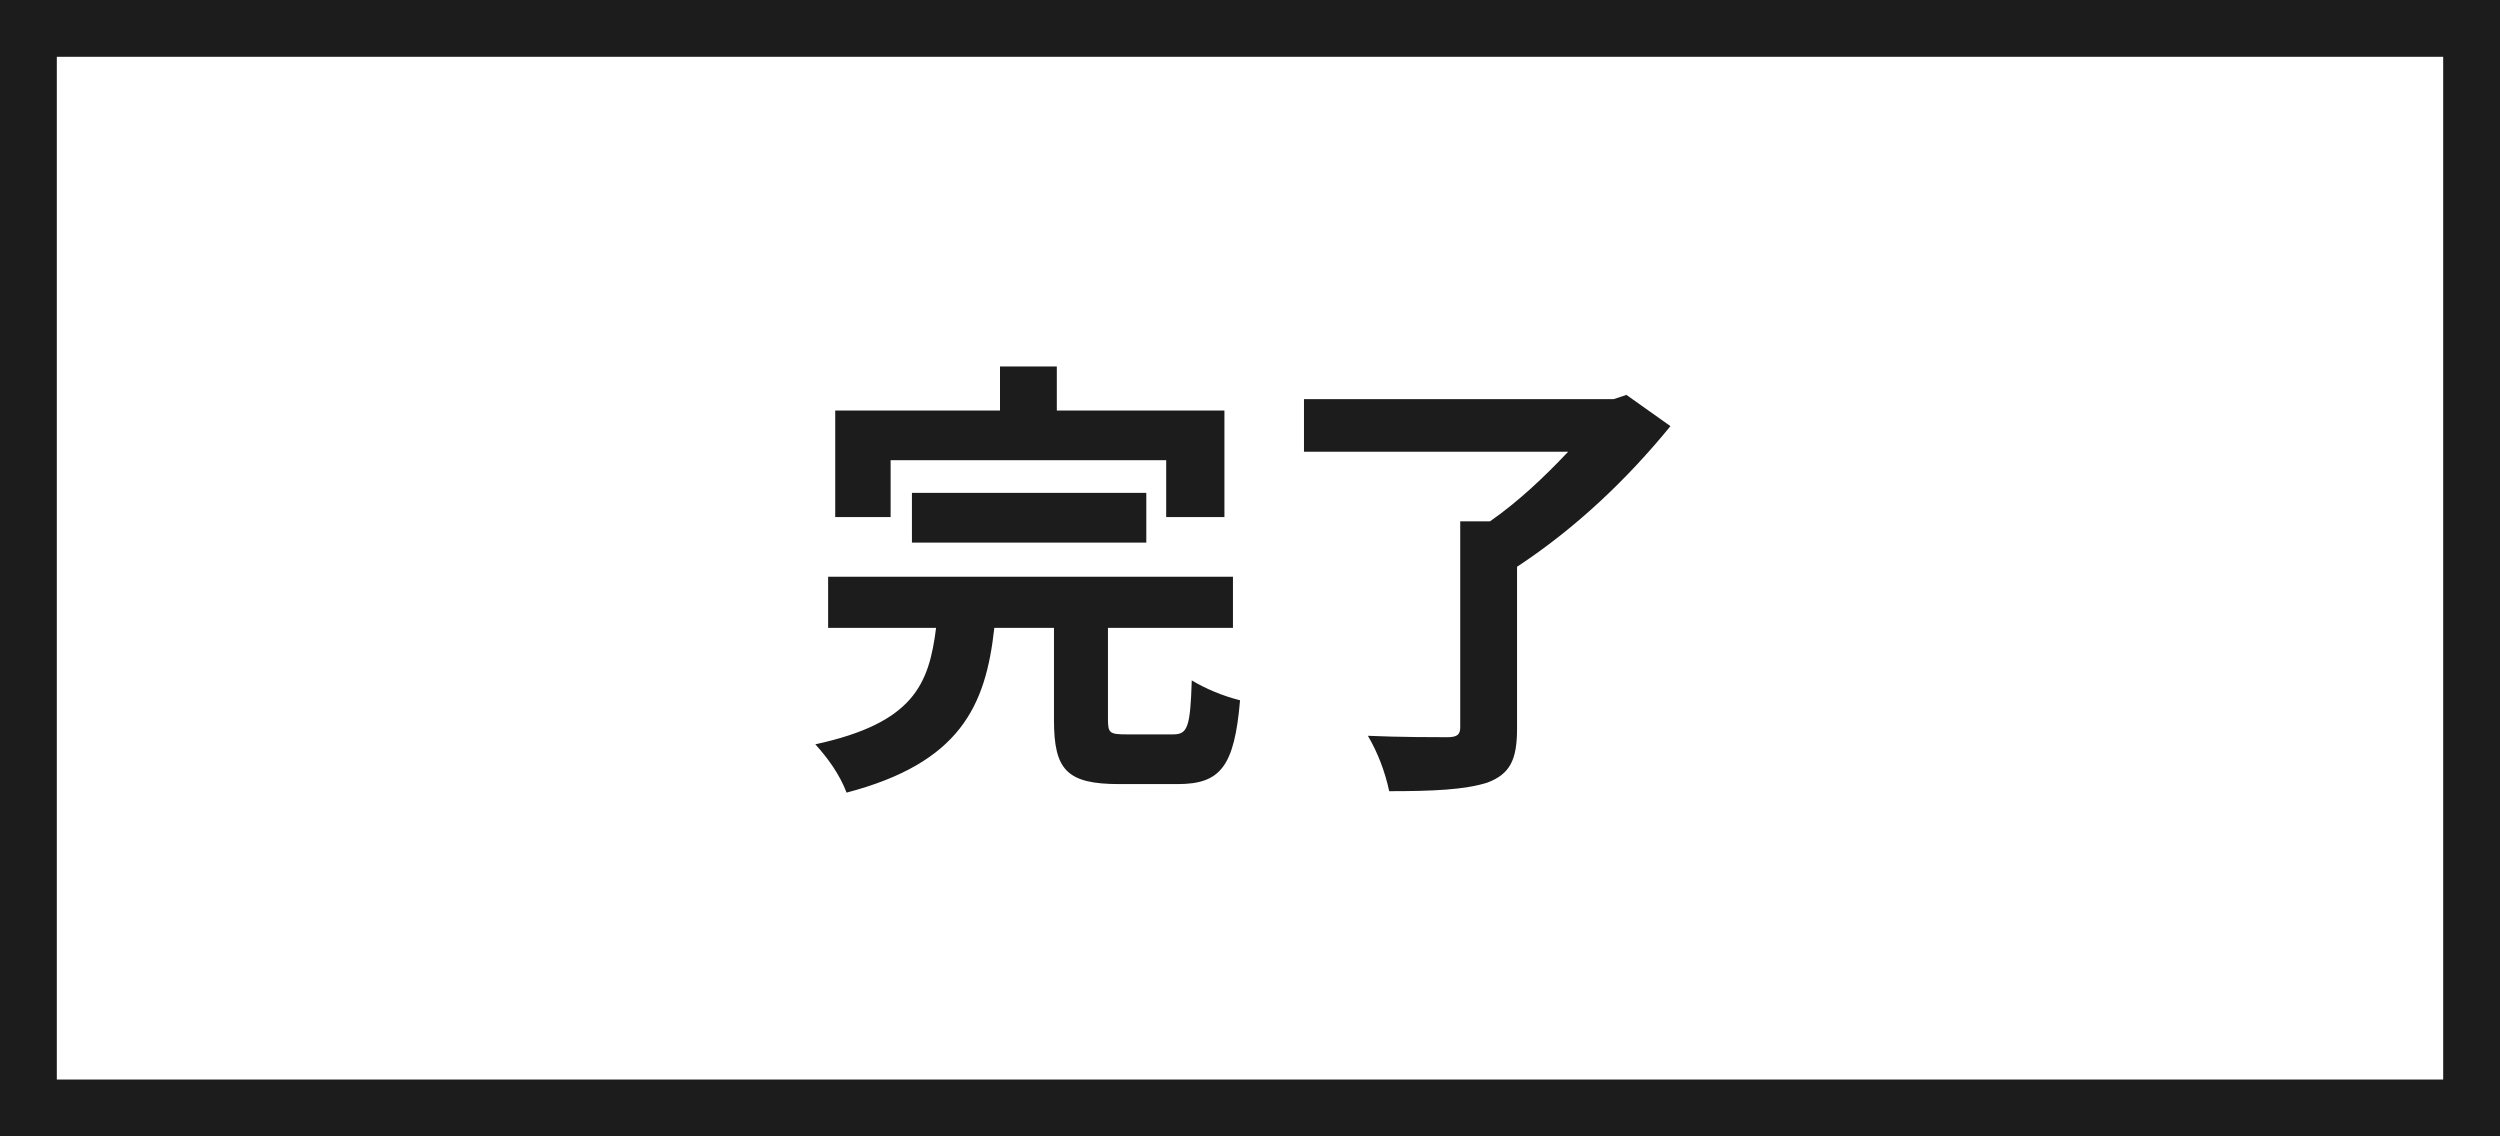
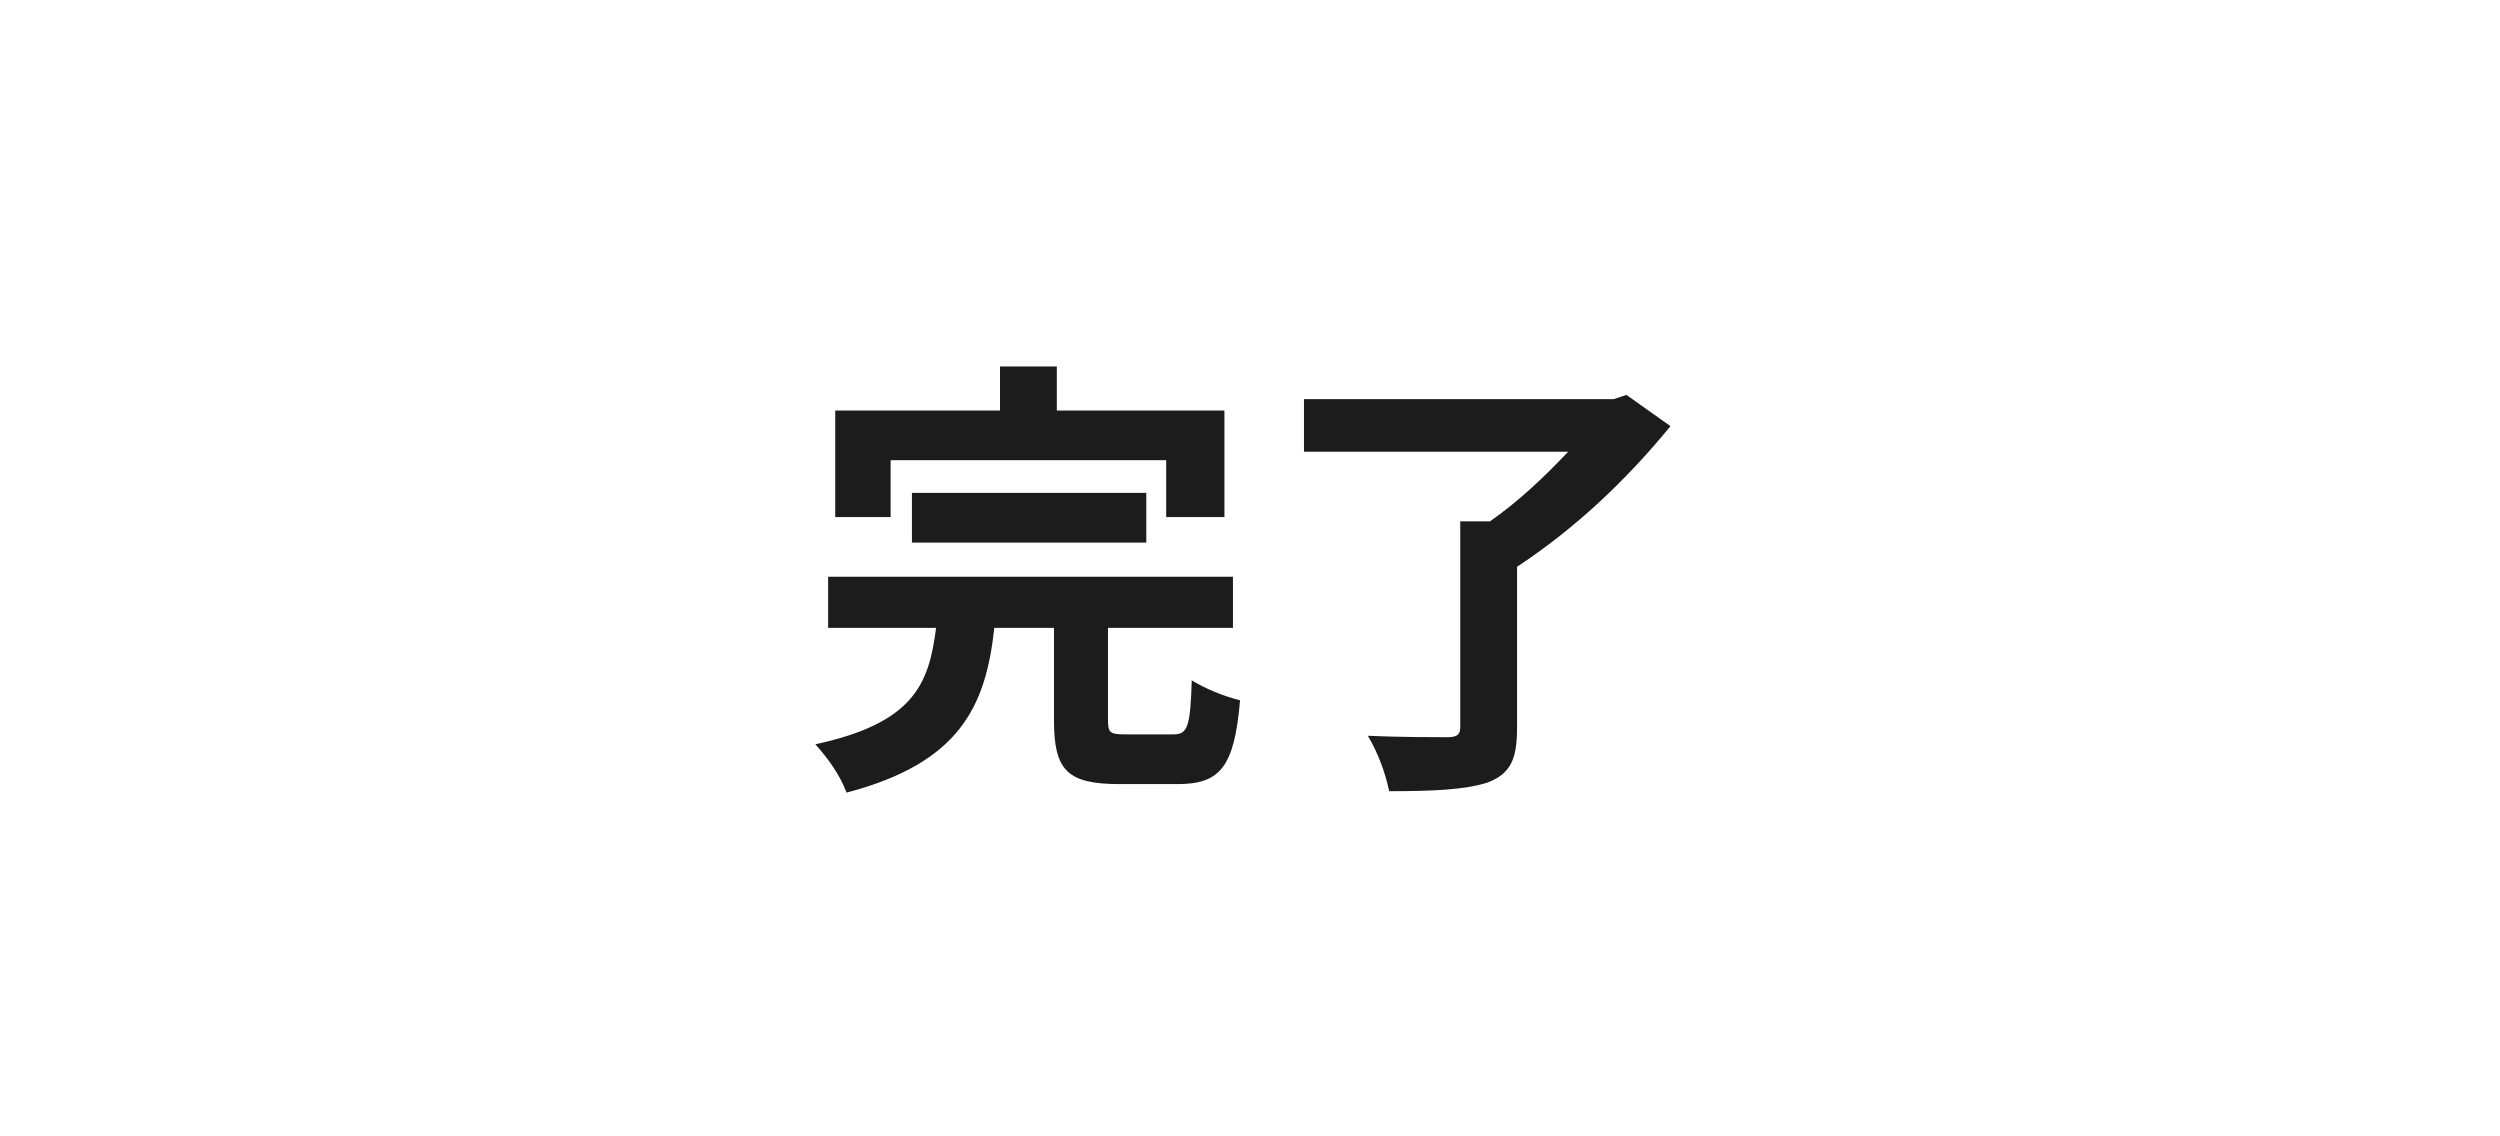
<svg xmlns="http://www.w3.org/2000/svg" version="1.1" id="sp-form-nav-03.svg" x="0px" y="0px" viewBox="0 0 176 80" style="enable-background:new 0 0 176 80;" xml:space="preserve" preserveAspectRatio="xMinYMid" width="176" height="80">
  <style type="text/css">
	.st0{fill:#FFFFFF;}
	.st1{fill:#1C1C1C;}
	.st2{fill-rule:evenodd;clip-rule:evenodd;fill:#1C1C1C;}
</style>
  <g>
    <rect id="長方形_822_のコピー_2_3_" class="st0" width="176" height="80" />
-     <path id="長方形_822_のコピー_2_1_" class="st1" d="M172,4v72H4V4H172 M176,0H0v80h176V0L176,0z" />
  </g>
-   <path id="完了" class="st2" d="M62.7,32.4h19.4v4h4.1v-7.5H74.4v-3.1h-4v3.1H58.8v7.5h3.9V32.4z M80.7,38.2v-3.5H64.2v3.5H80.7z   M79.3,51.7c-1.2,0-1.3-0.1-1.3-1.1v-6.4h8.8v-3.6H58.3v3.6h7.6c-0.5,4-1.6,6.7-8.5,8.2c0.9,1,1.7,2.1,2.2,3.4  c8-2.1,9.8-6.1,10.4-11.6h4.2v6.5c0,3.5,0.9,4.5,4.6,4.5h4.1c3,0,4-1.2,4.4-5.9c-1.2-0.3-2.4-0.8-3.4-1.4c-0.1,3.3-0.3,3.8-1.3,3.8  L79.3,51.7L79.3,51.7z M114.5,27.8l-0.9,0.3H91.8v3.7h18.6c-1.7,1.8-3.5,3.5-5.5,4.9h-2.1v14.5c0,0.5-0.2,0.7-0.9,0.7  c-0.7,0-3.4,0-5.6-0.1c0.7,1.2,1.2,2.5,1.5,3.9c3.1,0,5.3-0.1,6.9-0.6c1.6-0.6,2.1-1.6,2.1-3.8V39.9c4.1-2.7,7.7-6.1,10.8-9.9  L114.5,27.8z" />
+   <path id="完了" class="st2" d="M62.7,32.4h19.4v4h4.1v-7.5H74.4v-3.1h-4v3.1H58.8v7.5h3.9V32.4z M80.7,38.2v-3.5H64.2v3.5H80.7z   M79.3,51.7c-1.2,0-1.3-0.1-1.3-1.1v-6.4h8.8v-3.6H58.3v3.6h7.6c-0.5,4-1.6,6.7-8.5,8.2c0.9,1,1.7,2.1,2.2,3.4  c8-2.1,9.8-6.1,10.4-11.6h4.2v6.5c0,3.5,0.9,4.5,4.6,4.5h4.1c3,0,4-1.2,4.4-5.9c-1.2-0.3-2.4-0.8-3.4-1.4c-0.1,3.3-0.3,3.8-1.3,3.8  L79.3,51.7L79.3,51.7z M114.5,27.8l-0.9,0.3H91.8v3.7h18.6c-1.7,1.8-3.5,3.5-5.5,4.9h-2.1v14.5c0,0.5-0.2,0.7-0.9,0.7  c-0.7,0-3.4,0-5.6-0.1c0.7,1.2,1.2,2.5,1.5,3.9c3.1,0,5.3-0.1,6.9-0.6c1.6-0.6,2.1-1.6,2.1-3.8V39.9c4.1-2.7,7.7-6.1,10.8-9.9  L114.5,27.8" />
</svg>